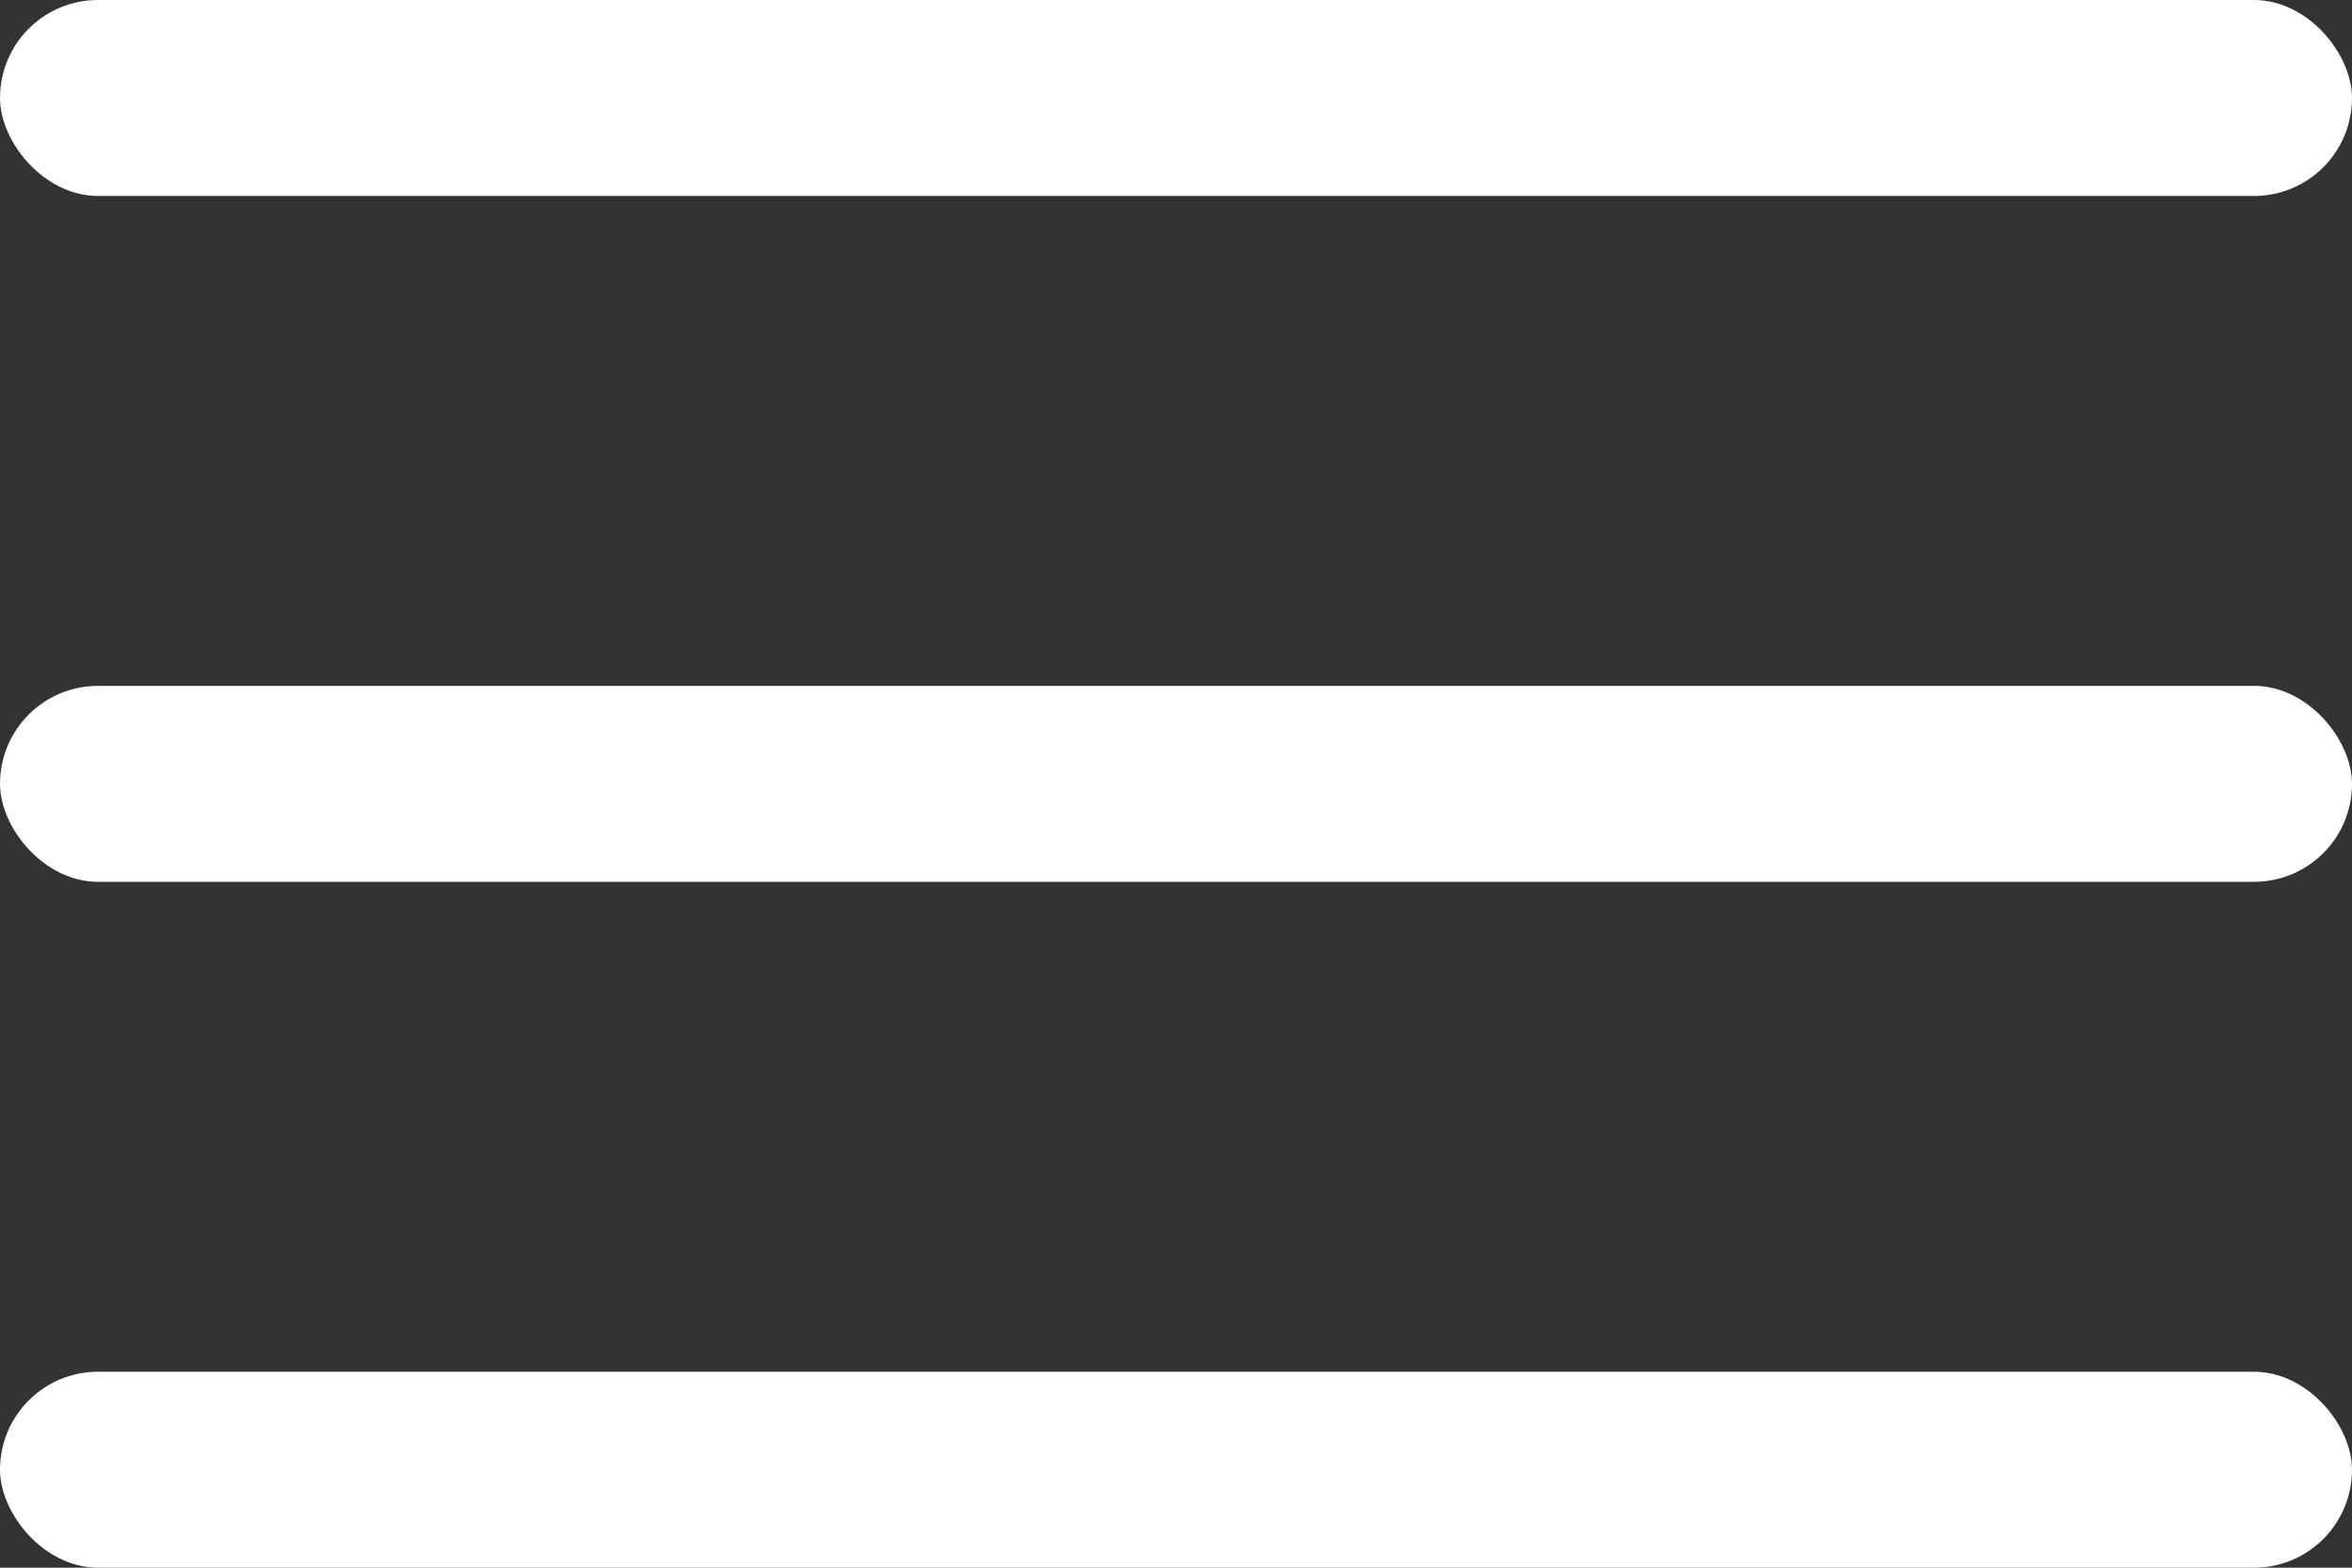
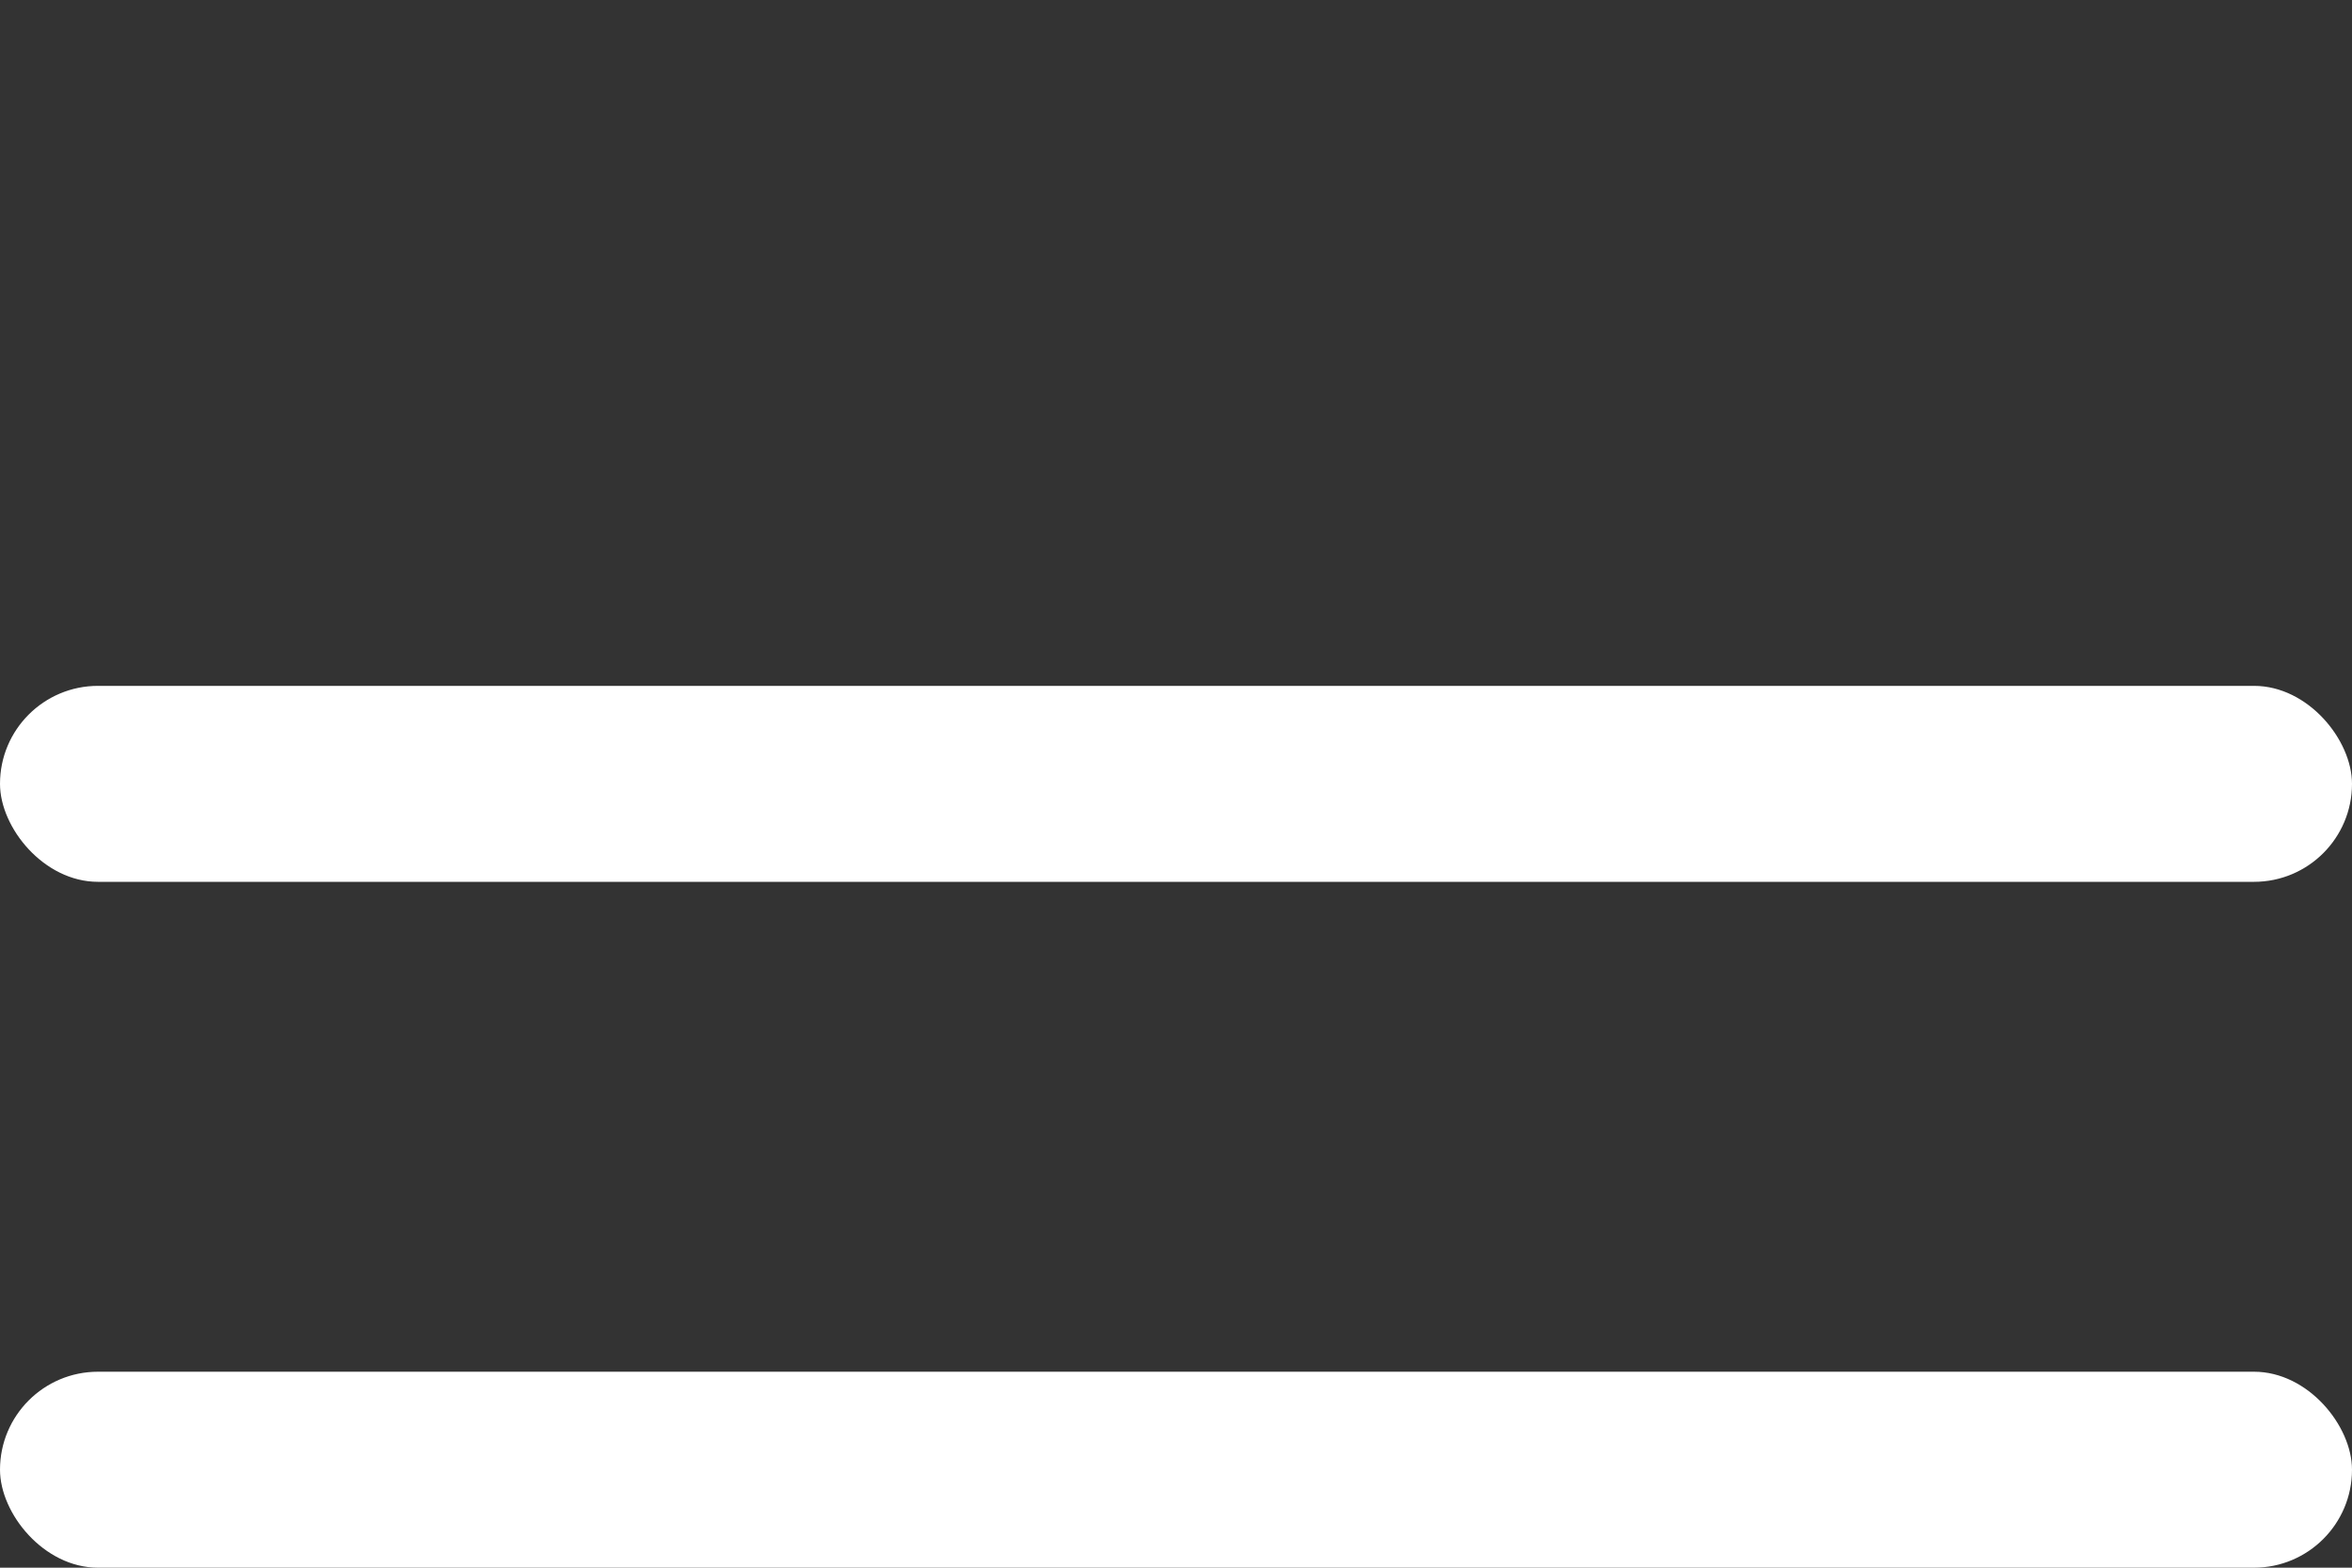
<svg xmlns="http://www.w3.org/2000/svg" width="24" height="16" viewBox="0 0 24 16" fill="none">
  <rect x="0" y="0" width="24" height="16" fill="#333333" stroke="none" />
-   <rect width="24" height="2" rx="1" fill="white" />
  <rect y="7" width="24" height="2" rx="1" fill="white" />
  <rect y="14" width="24" height="2" rx="1" fill="white" />
</svg>